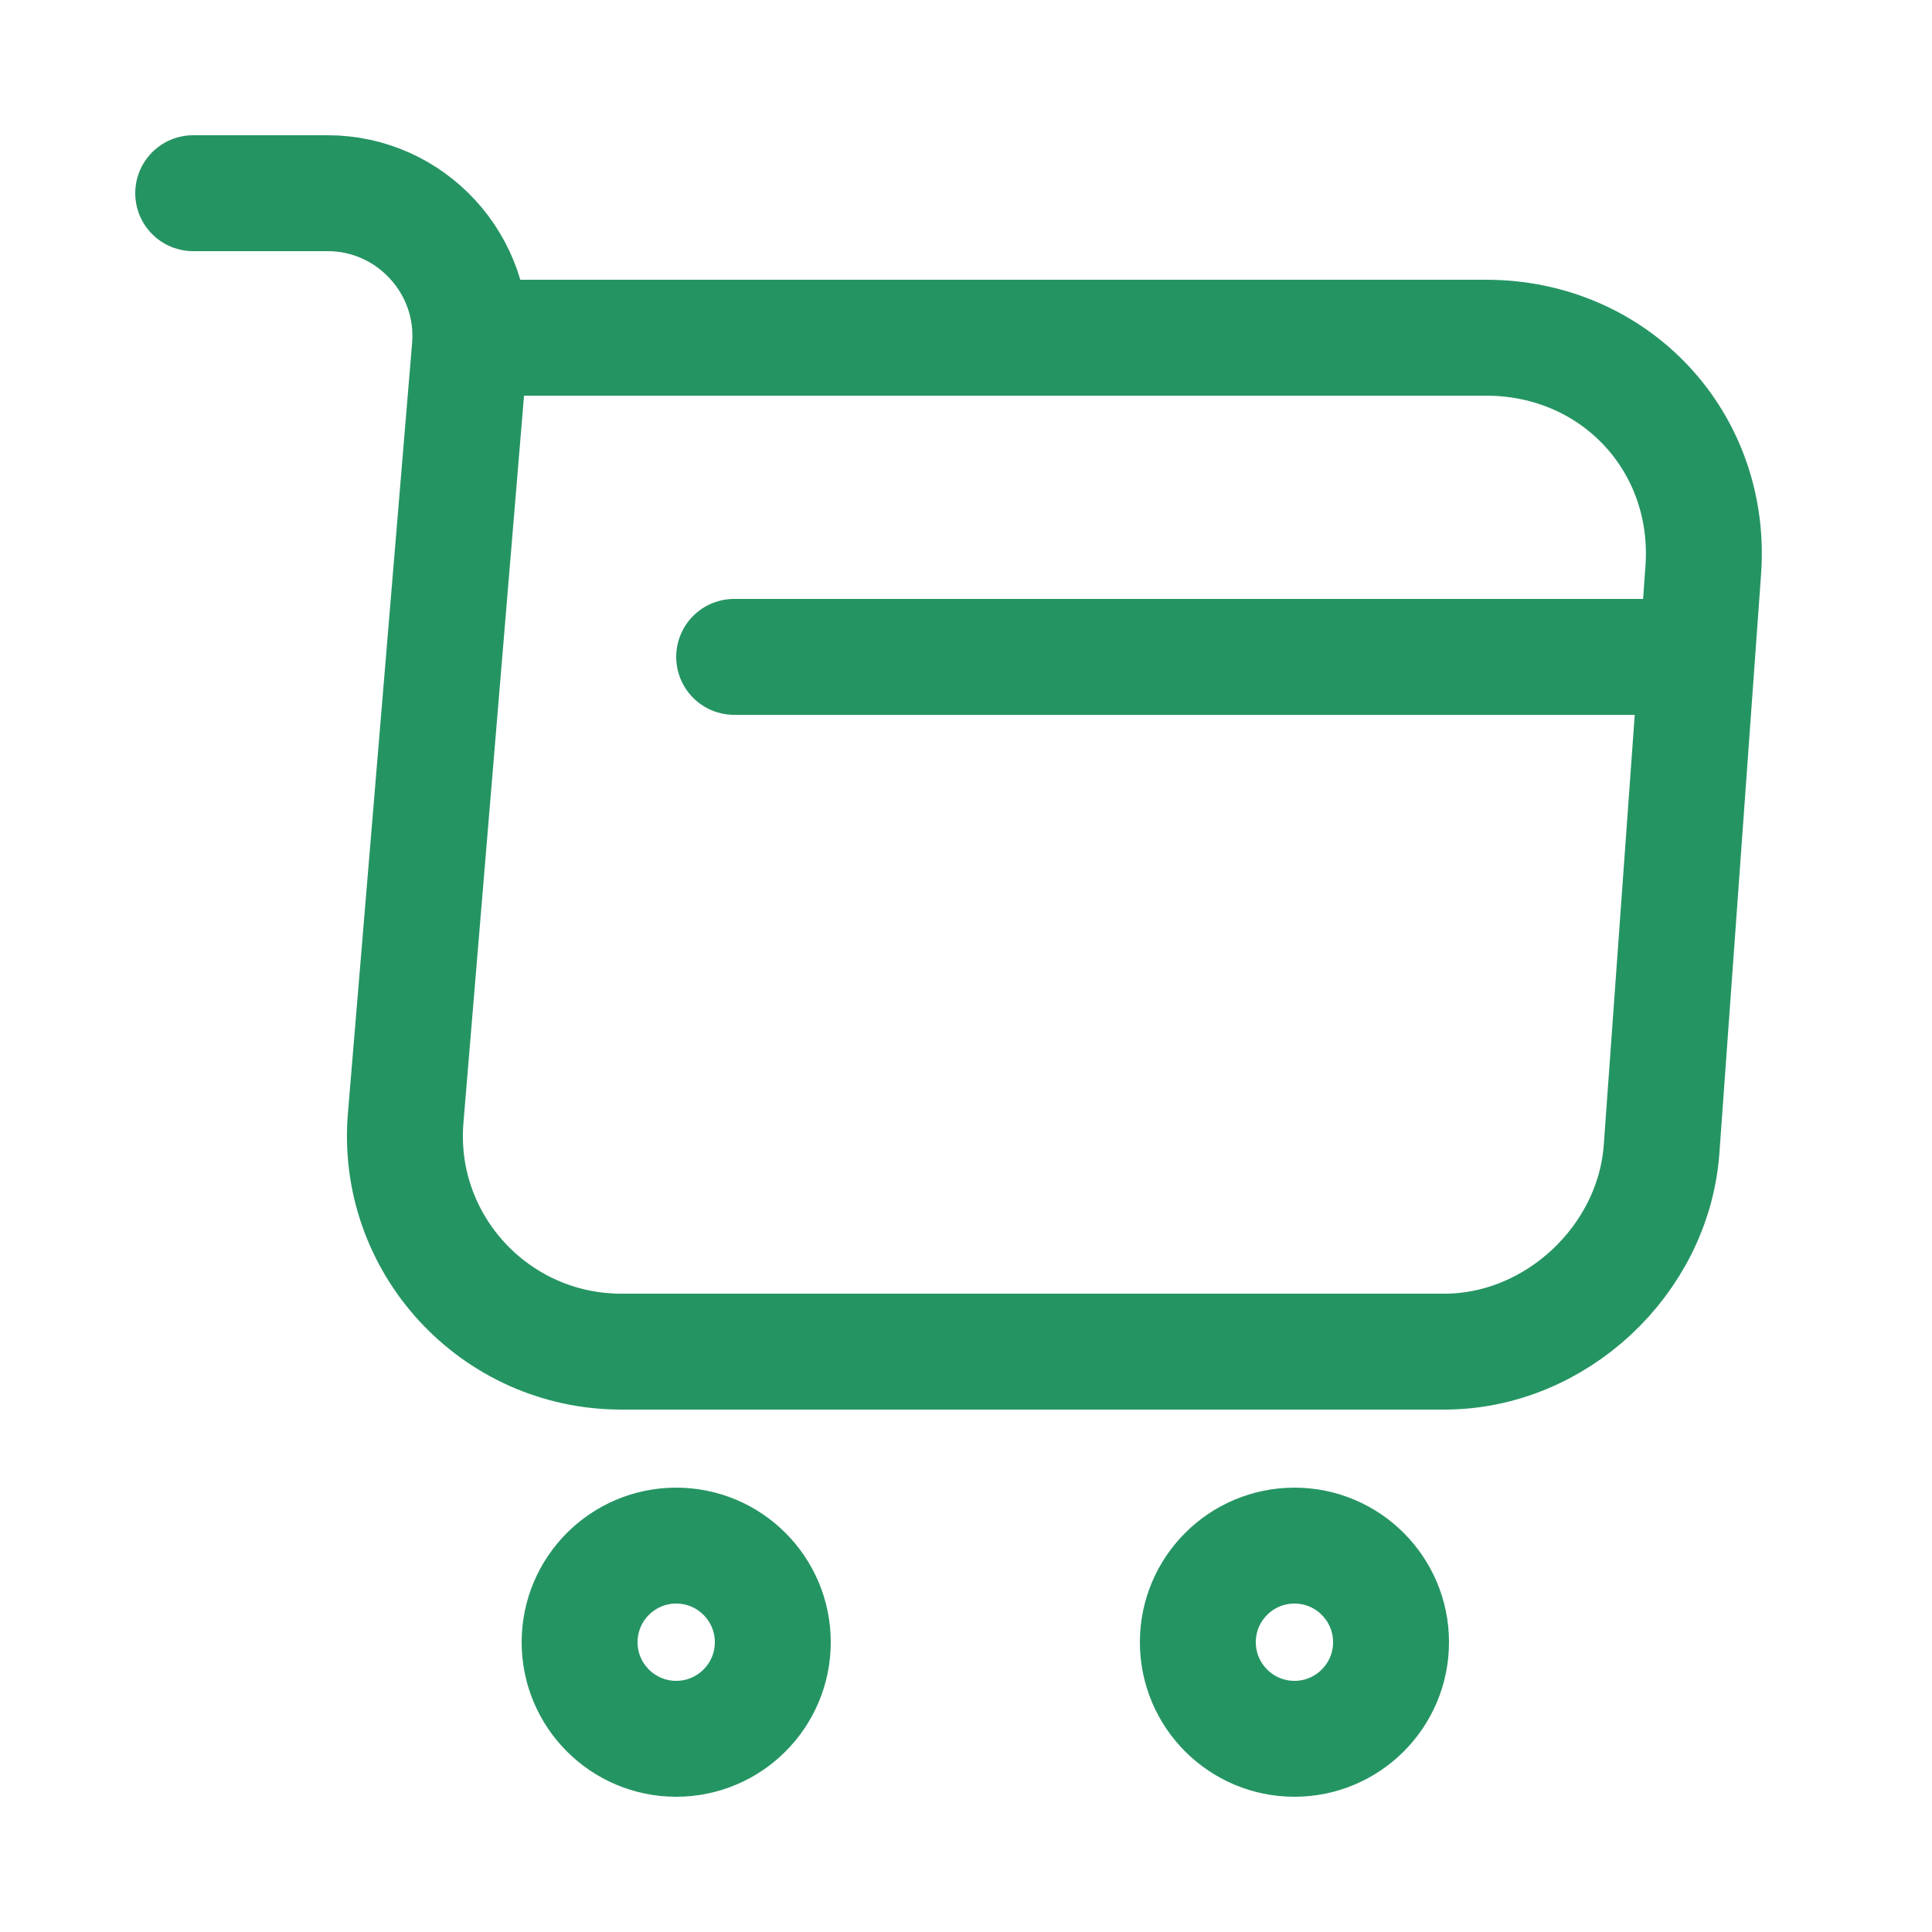
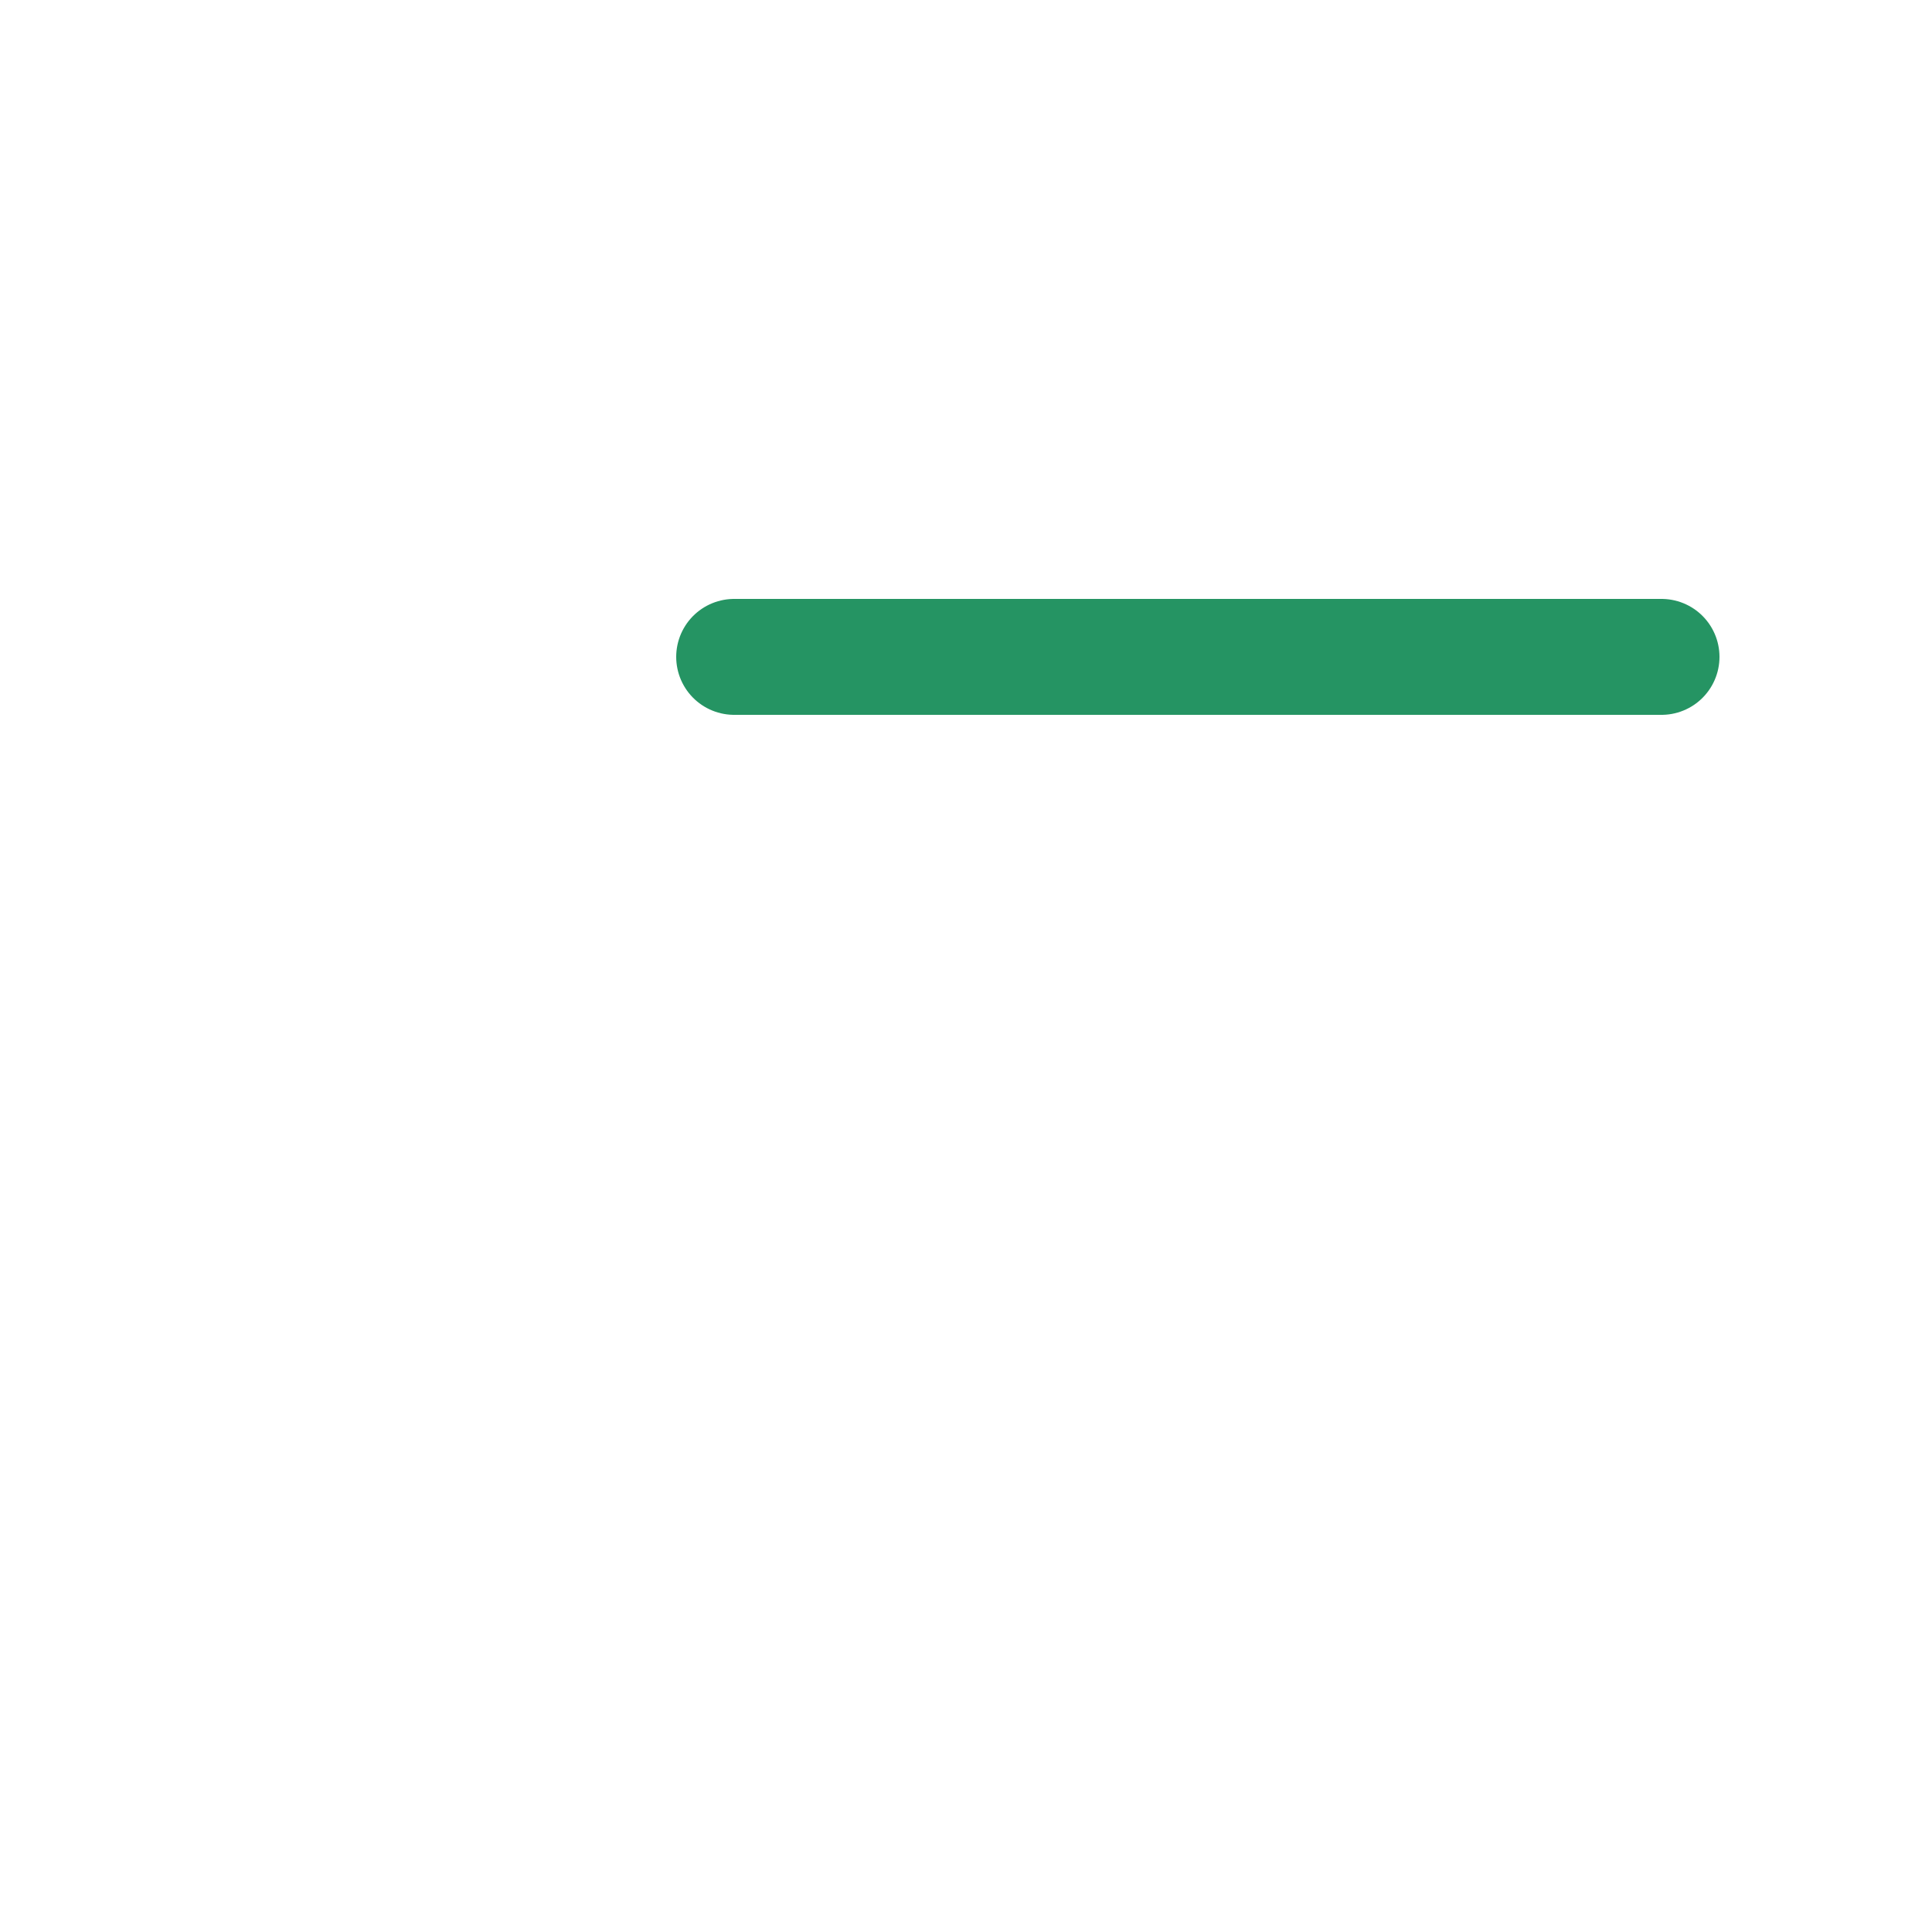
<svg xmlns="http://www.w3.org/2000/svg" width="25" height="25" viewBox="0 0 25 25" fill="none">
-   <path d="M2.5 2.5H4.24C5.32 2.5 6.17 3.43 6.08 4.5L5.25 14.46C5.11 16.09 6.4 17.49 8.04 17.49H18.69C20.13 17.49 21.39 16.31 21.5 14.88L22.04 7.38C22.16 5.72 20.9 4.37 19.23 4.37H6.32" stroke="#259463" stroke-width="1.5" stroke-miterlimit="10" stroke-linecap="round" stroke-linejoin="round" />
-   <path d="M16.75 22.5C17.44 22.5 18 21.94 18 21.25C18 20.56 17.44 20 16.75 20C16.06 20 15.5 20.56 15.5 21.25C15.5 21.94 16.06 22.5 16.75 22.5Z" stroke="#259463" stroke-width="1.5" stroke-miterlimit="10" stroke-linecap="round" stroke-linejoin="round" />
-   <path d="M8.75 22.5C9.44 22.5 10 21.94 10 21.25C10 20.56 9.44 20 8.75 20C8.06 20 7.5 20.56 7.5 21.25C7.5 21.94 8.06 22.5 8.75 22.5Z" stroke="#259463" stroke-width="1.5" stroke-miterlimit="10" stroke-linecap="round" stroke-linejoin="round" />
  <path d="M9.5 8.5H21.5" stroke="#259463" stroke-width="1.5" stroke-miterlimit="10" stroke-linecap="round" stroke-linejoin="round" />
</svg>